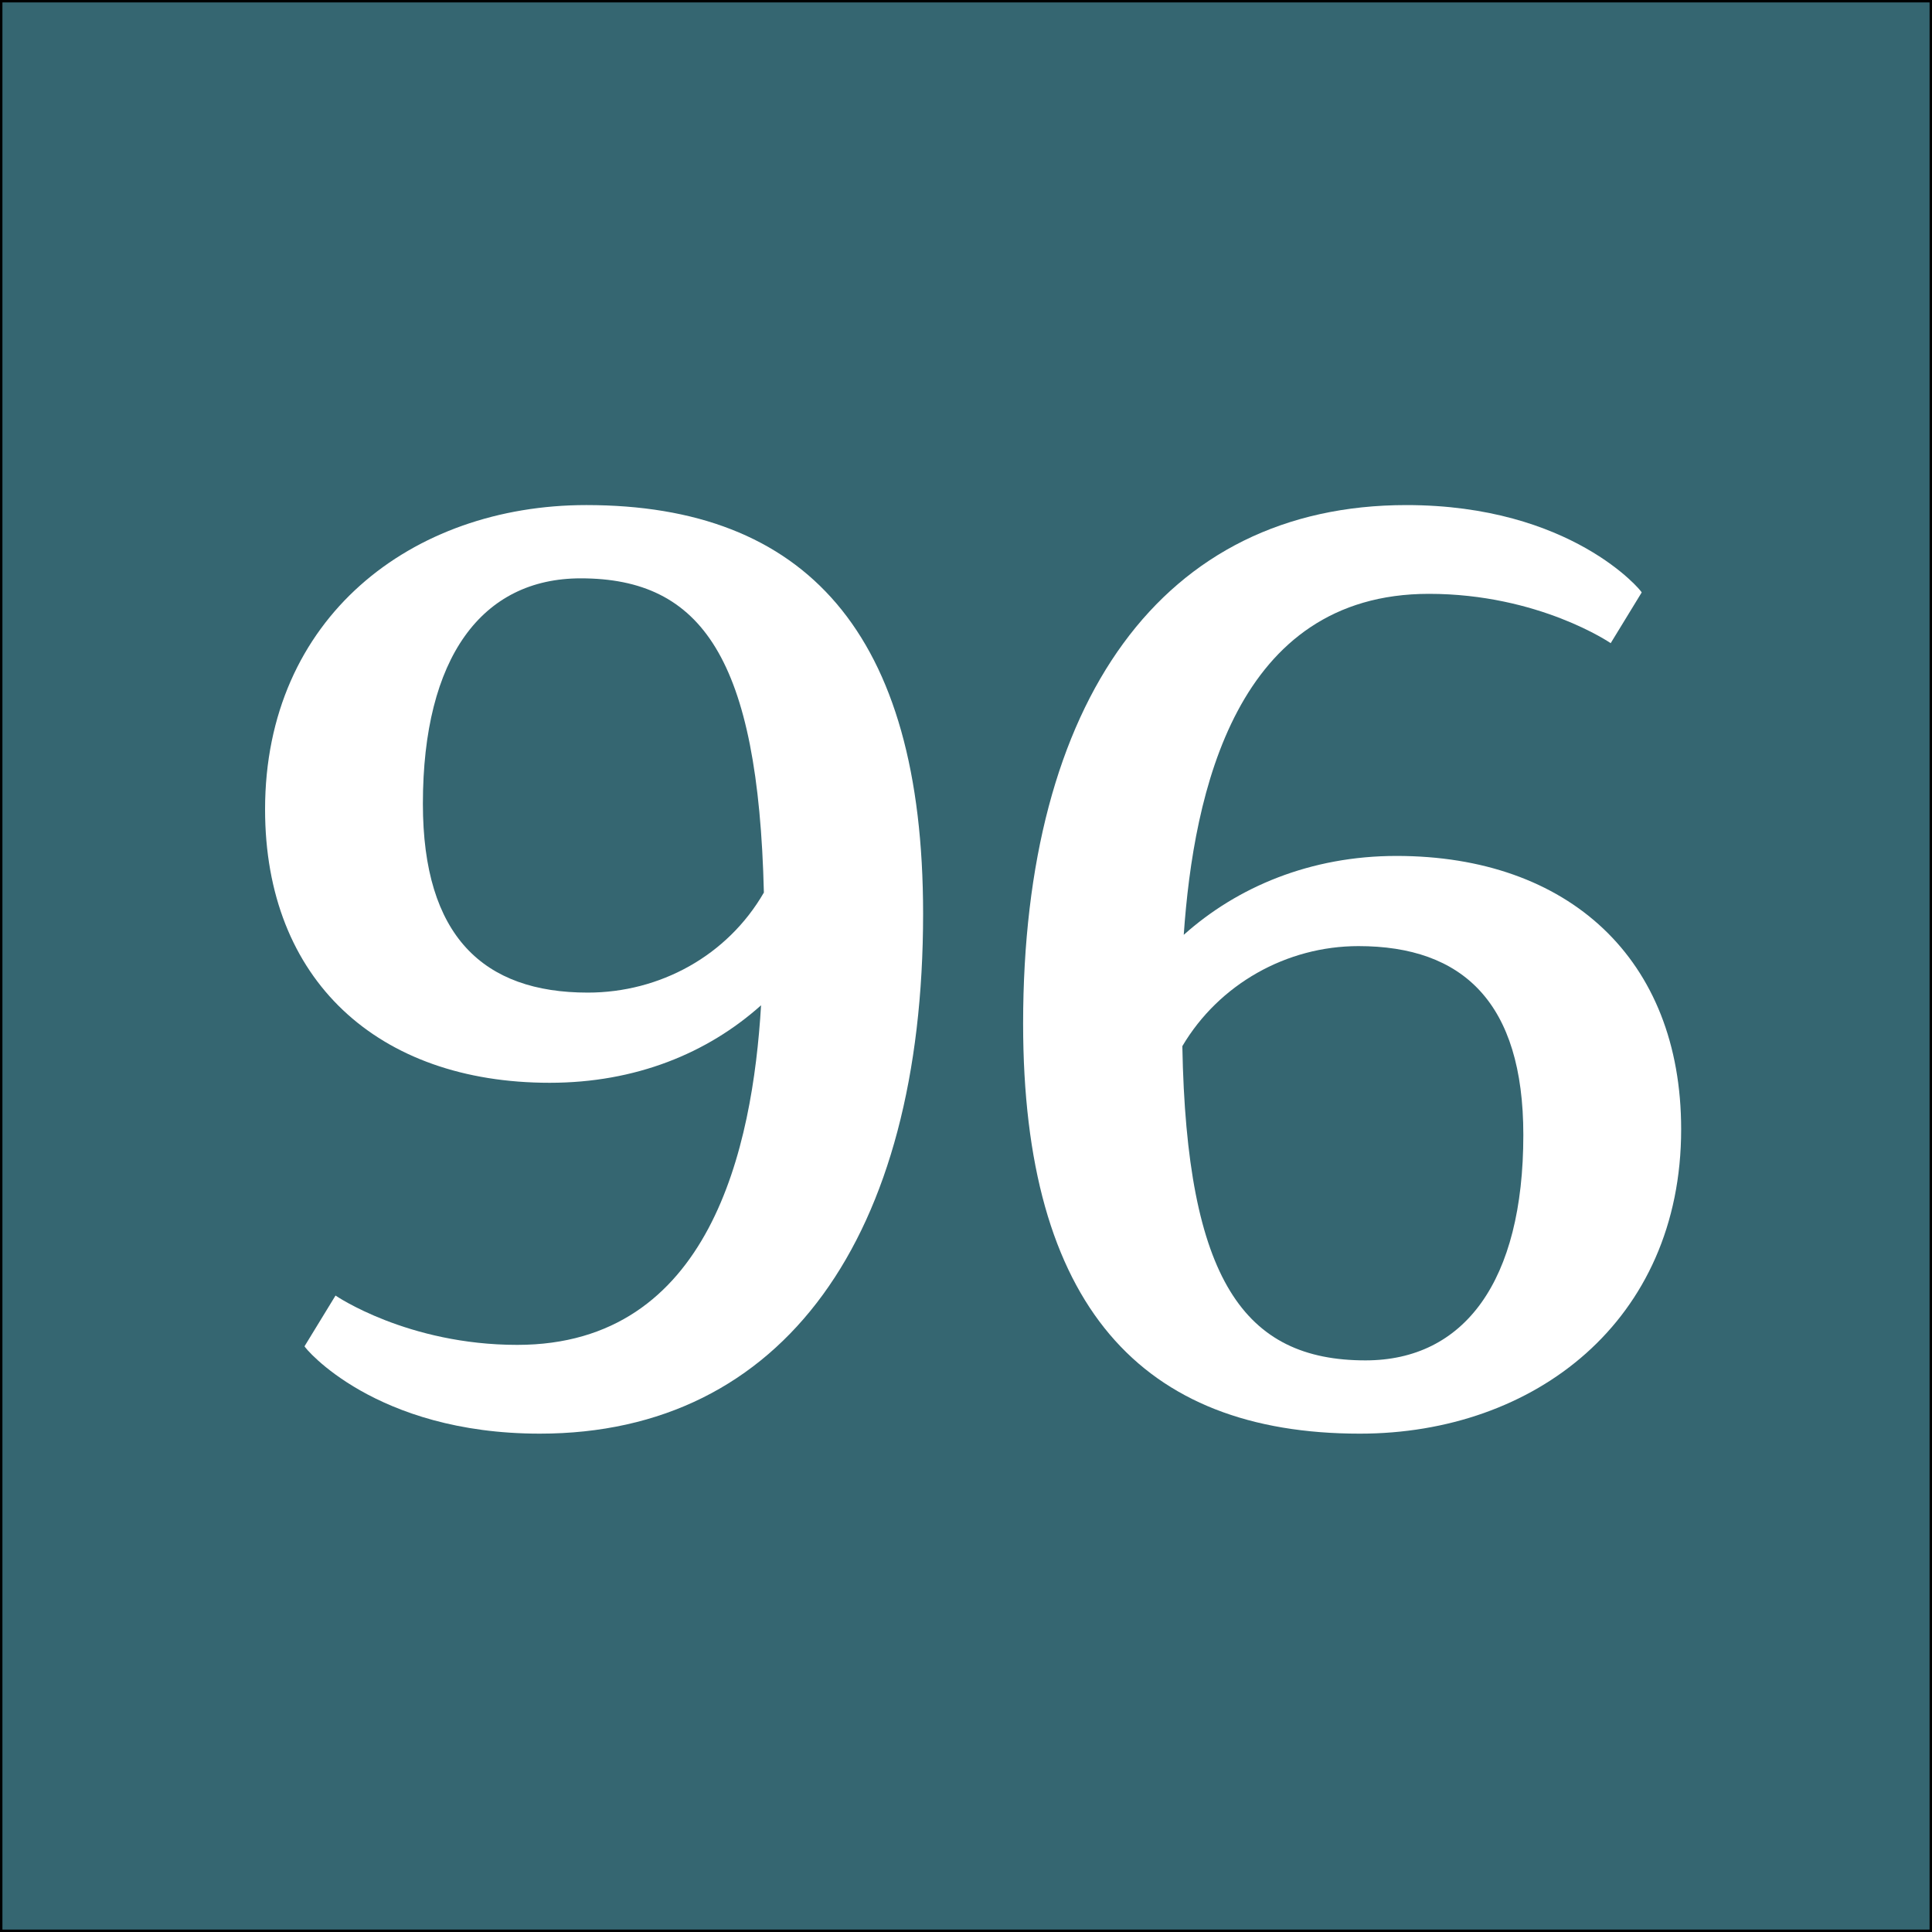
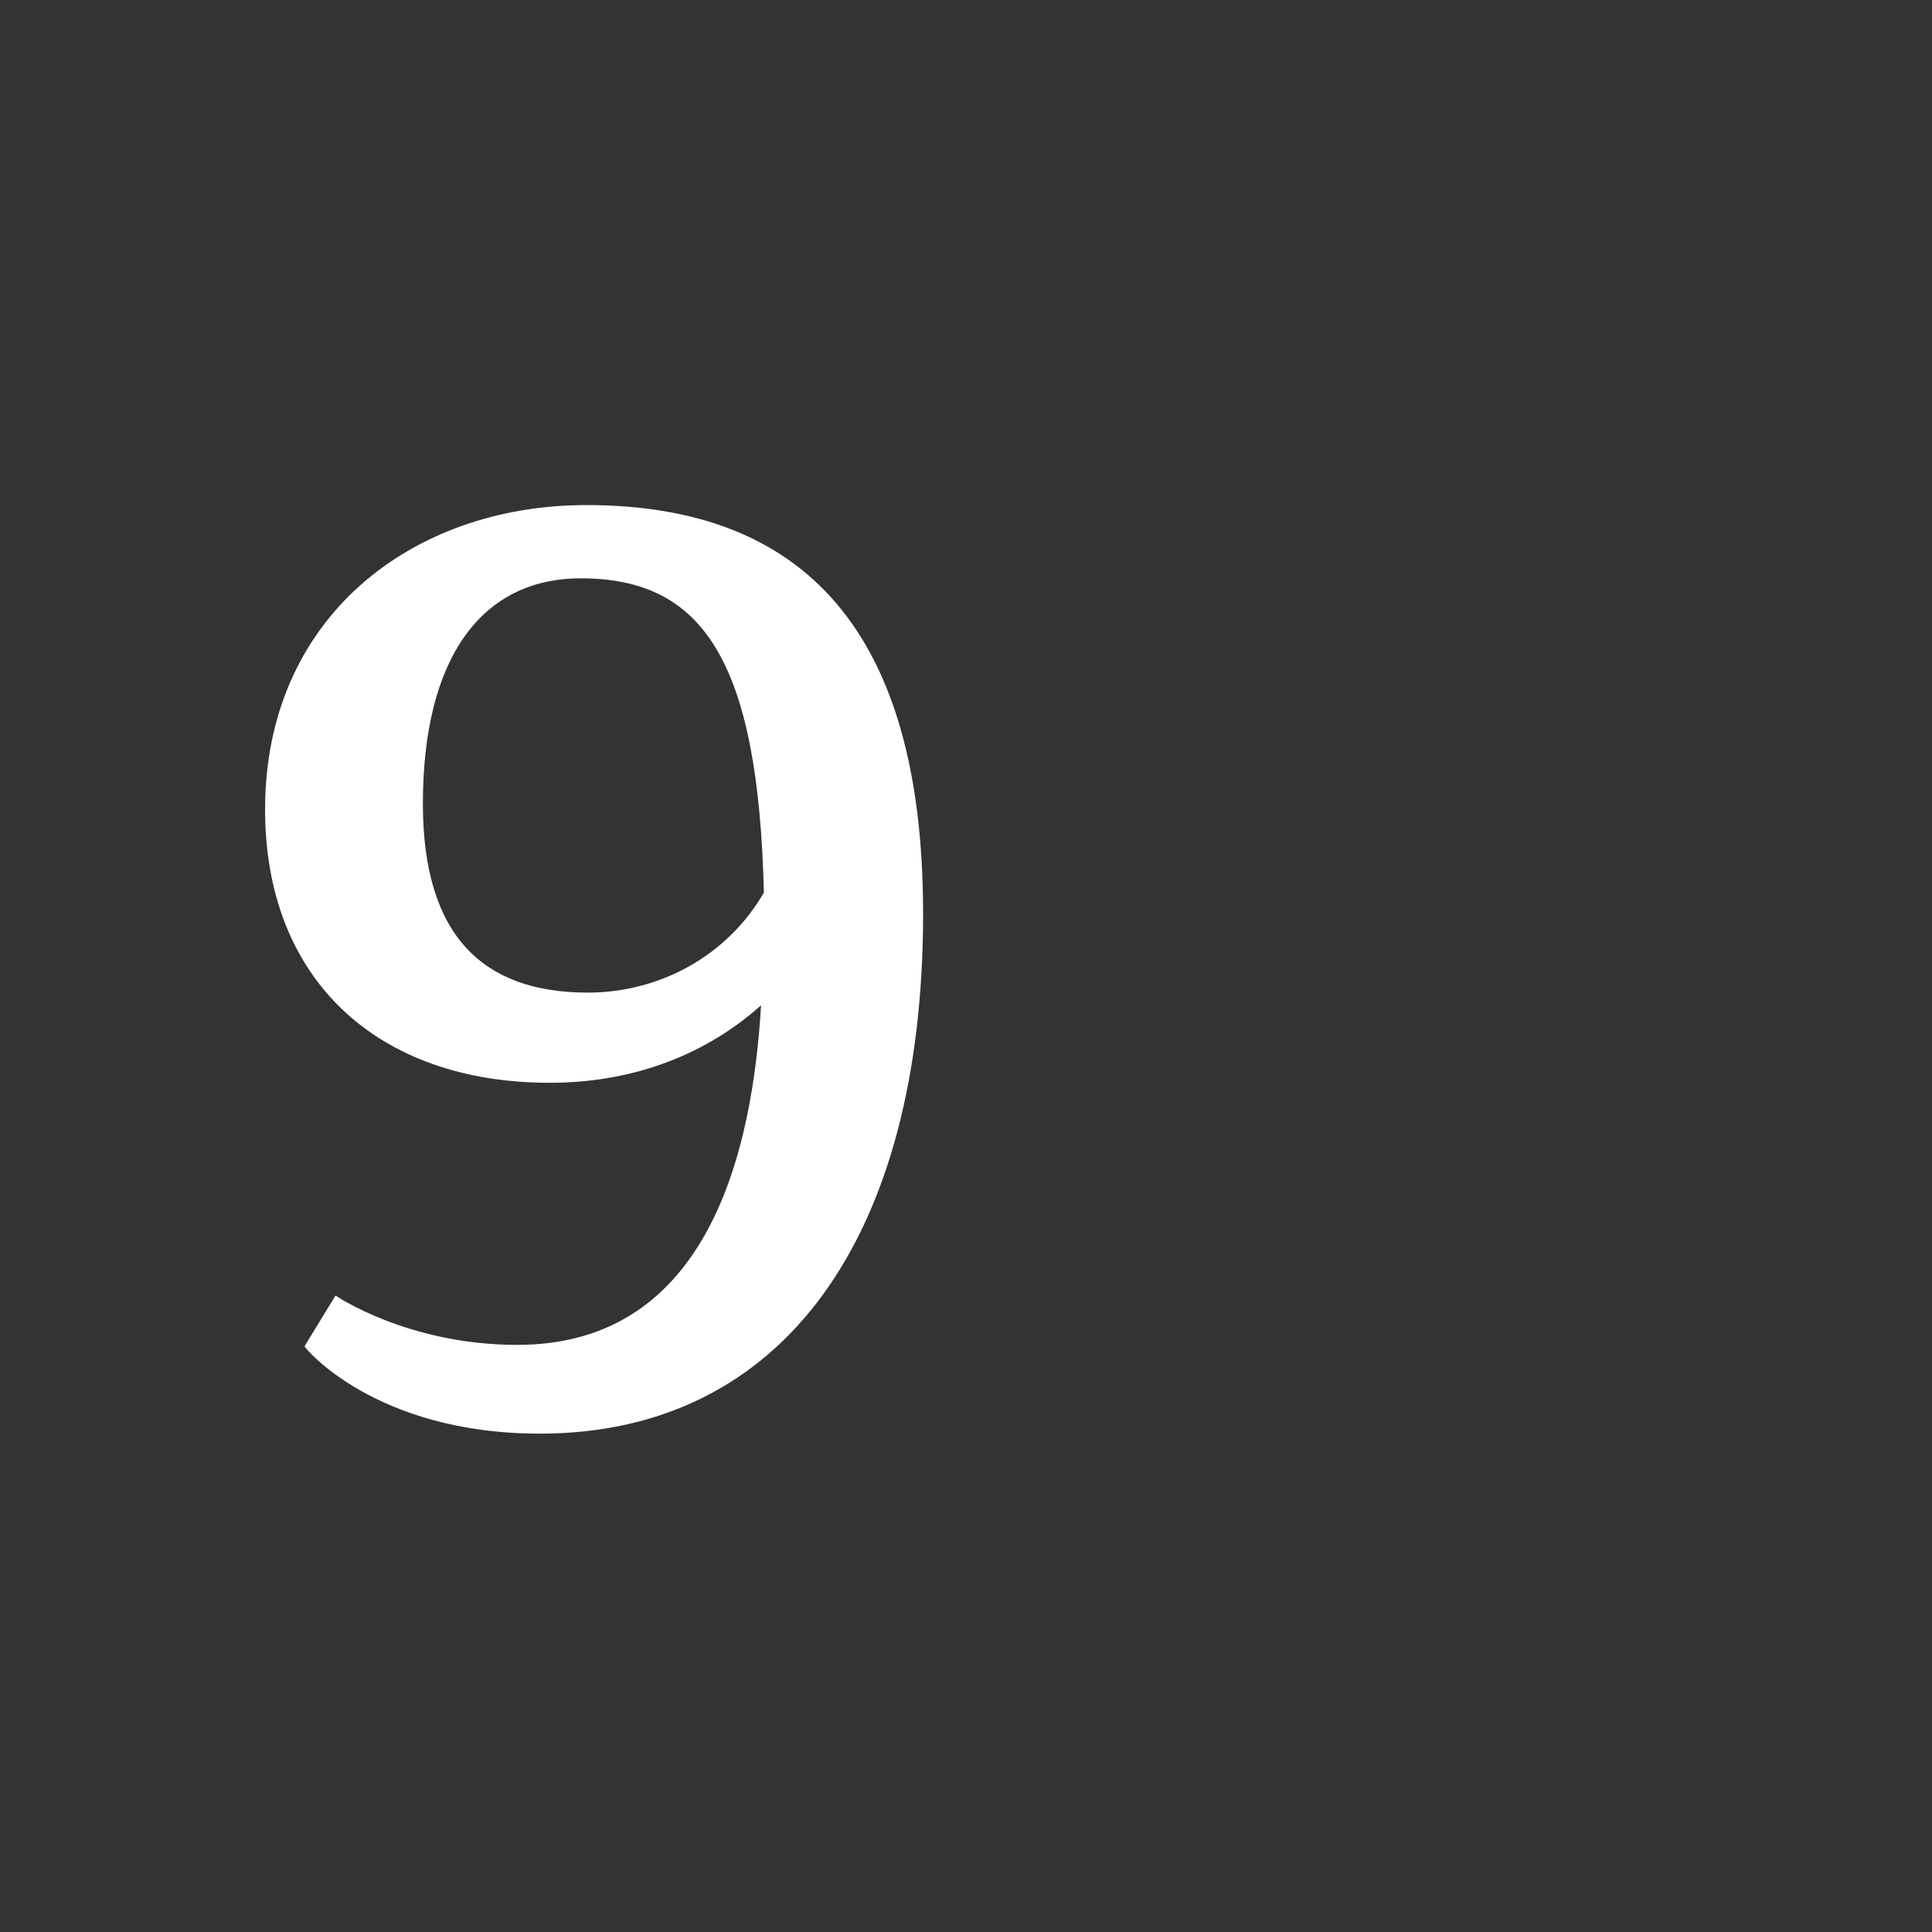
<svg xmlns="http://www.w3.org/2000/svg" version="1.1" x="0px" y="0px" width="400px" height="400px" viewBox="0 0 400 400" enable-background="new 0 0 400 400" xml:space="preserve">
  <rect x="0" y="0" width="400" height="400" fill="#333333" stroke="none" />
  <g id="Layer_1">
-     <rect fill="#356671" stroke="#000000" stroke-miterlimit="10" width="400" height="400" />
-   </g>
+     </g>
  <g id="Layer_2">
    <g>
      <path fill="#FFFFFF" d="M69.466,268.231c0,0,14.878,10.211,37.634,10.211c39.967,0,48.719-40.843,50.47-70.308    c-11.086,9.919-25.964,16.045-43.76,16.045c-35.591,0-58.93-21.296-58.93-56.596c0-39.676,30.34-63.014,66.515-63.014    c45.218,0,69.724,26.256,69.724,84.603c0,66.807-28.882,107.649-79.352,107.649c-34.133,0-48.719-17.795-48.719-18.087    L69.466,268.231z M158.153,184.796c-1.167-48.428-12.836-65.057-37.925-65.057c-20.421,0-32.674,16.337-32.674,46.677    c0,27.423,12.544,39.092,34.133,39.092C136.564,205.509,150.567,197.924,158.153,184.796z" />
-       <path fill="#FFFFFF" d="M333.478,133.16c0,0-14.879-10.211-37.634-10.211c-39.968,0-48.72,41.134-50.762,70.6    c11.086-9.919,26.256-16.337,44.052-16.337c35.592,0,58.931,21.297,58.931,56.597c0,39.676-30.341,63.014-66.516,63.014    c-45.219,0-69.724-26.547-69.724-84.894c0-66.807,28.881-107.358,79.351-107.358c34.133,0,48.72,17.795,48.72,18.087    L333.478,133.16z M244.791,216.595c0.875,48.428,12.836,65.057,37.925,65.057c20.421,0,32.674-16.337,32.674-46.677    c0-27.423-12.544-39.093-34.133-39.093C266.379,195.882,252.376,203.759,244.791,216.595z" />
    </g>
  </g>
</svg>